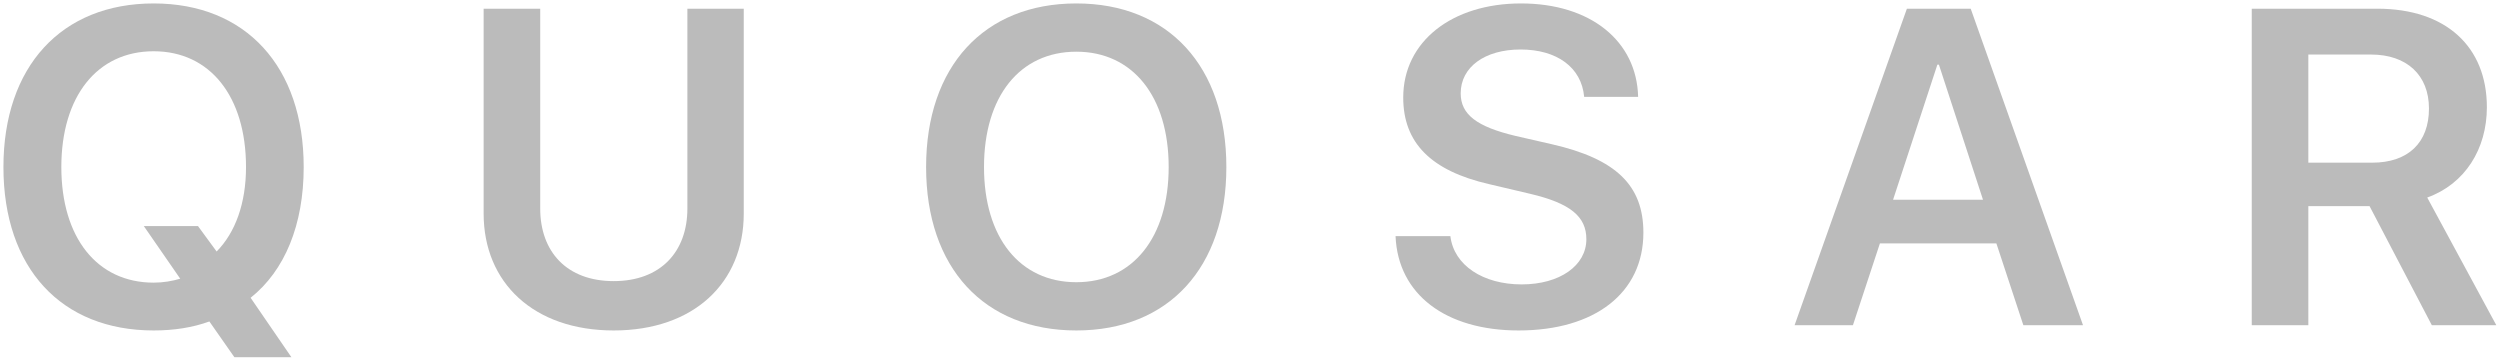
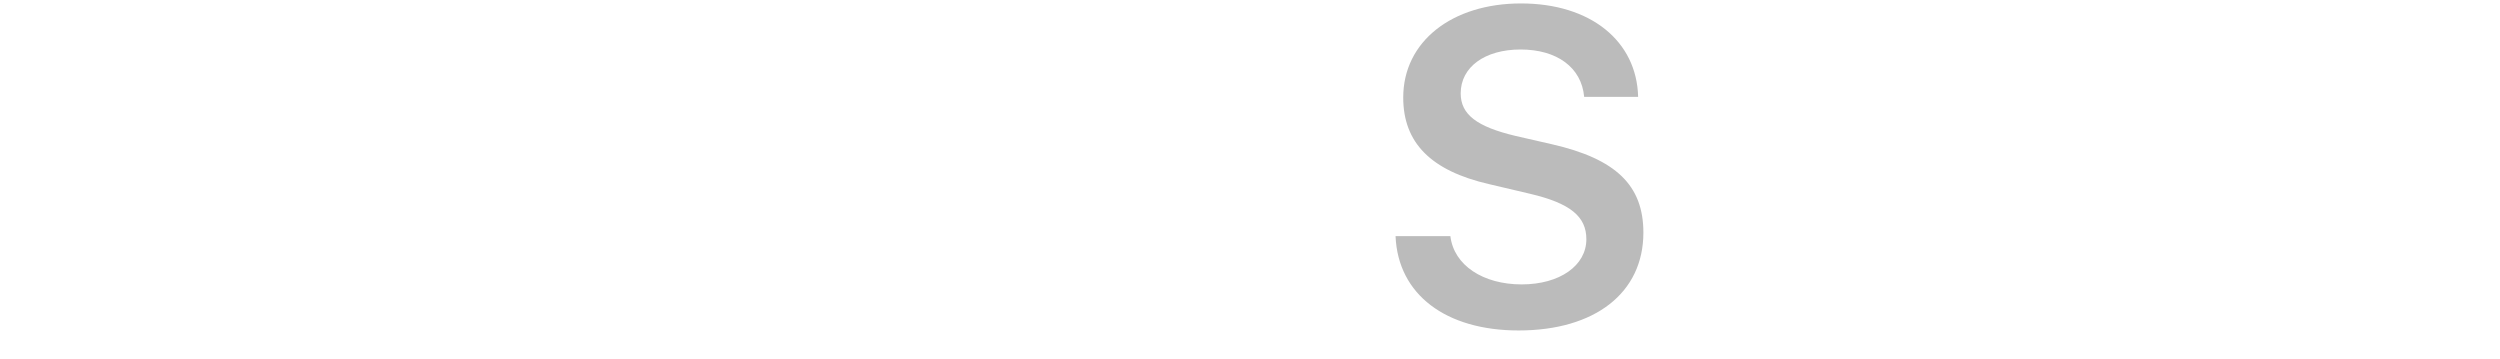
<svg xmlns="http://www.w3.org/2000/svg" width="640" height="92" viewBox="0 0 640 92" fill="none">
-   <path d="M39.341 84.598C15.702 84.598 0.879 68.652 0.879 42.768C0.879 17.052 15.702 0.881 39.341 0.881C62.923 0.881 77.746 17.052 77.746 42.768C77.746 57.534 72.917 69.269 64.158 76.232L74.601 91.448H60.003L53.602 82.296C49.279 83.868 44.506 84.598 39.341 84.598ZM39.341 72.357C41.755 72.357 44.057 71.964 46.135 71.347L36.814 57.871H50.682L55.455 64.385C60.228 59.556 62.979 52.088 62.979 42.768C62.979 24.688 53.771 13.122 39.341 13.122C24.855 13.122 15.702 24.688 15.702 42.768C15.702 60.847 24.855 72.357 39.341 72.357Z" fill="#BBBBBB" />
-   <path d="M138.295 2.229V53.38C138.295 64.441 145.089 71.964 157.105 71.964C169.121 71.964 175.971 64.441 175.971 53.38V2.229H190.401V54.671C190.401 72.357 177.655 84.598 157.105 84.598C136.611 84.598 123.809 72.357 123.809 54.671V2.229H138.295Z" fill="#BBBBBB" />
-   <path d="M275.543 0.881C299.125 0.881 313.948 16.996 313.948 42.768C313.948 68.539 299.125 84.598 275.543 84.598C251.905 84.598 237.082 68.539 237.082 42.768C237.082 16.996 251.905 0.881 275.543 0.881ZM275.543 13.234C261.057 13.234 251.905 24.688 251.905 42.768C251.905 60.791 261.057 72.245 275.543 72.245C289.973 72.245 299.181 60.791 299.181 42.768C299.181 24.688 289.973 13.234 275.543 13.234Z" fill="#BBBBBB" />
  <path d="M357.26 60.454H371.297C372.196 67.922 379.663 72.807 389.545 72.807C399.315 72.807 406.109 67.978 406.109 61.24C406.109 55.401 401.954 52.032 391.735 49.618L381.236 47.147C366.3 43.722 359.226 36.535 359.226 24.969C359.226 10.595 371.747 0.881 389.377 0.881C407.232 0.881 419.023 10.539 419.36 24.8H405.547C404.874 17.22 398.529 12.672 389.265 12.672C380.113 12.672 373.936 17.164 373.936 23.902C373.936 29.292 378.035 32.436 387.973 34.795L397.294 36.928C413.745 40.69 420.707 47.484 420.707 59.556C420.707 74.94 408.355 84.598 388.759 84.598C370.118 84.598 357.878 75.389 357.26 60.454Z" fill="#BBBBBB" />
-   <path d="M517.978 83.25L511.072 62.307H481.257L474.351 83.25H459.416L488.163 2.229H504.502L533.25 83.25H517.978ZM495.968 16.547L484.626 51.134H507.647L496.361 16.547H495.968Z" fill="#BBBBBB" />
-   <path d="M590.936 13.964V41.645H607.275C616.483 41.645 621.817 36.535 621.817 27.776C621.817 19.242 616.146 13.964 606.994 13.964H590.936ZM590.936 52.762V83.25H576.45V2.229H608.623C626.141 2.229 636.64 11.943 636.64 27.439C636.64 38.163 631.026 47.091 621.368 50.572L639.055 83.25H622.547L606.601 52.762H590.936Z" fill="#BBBBBB" />
</svg>